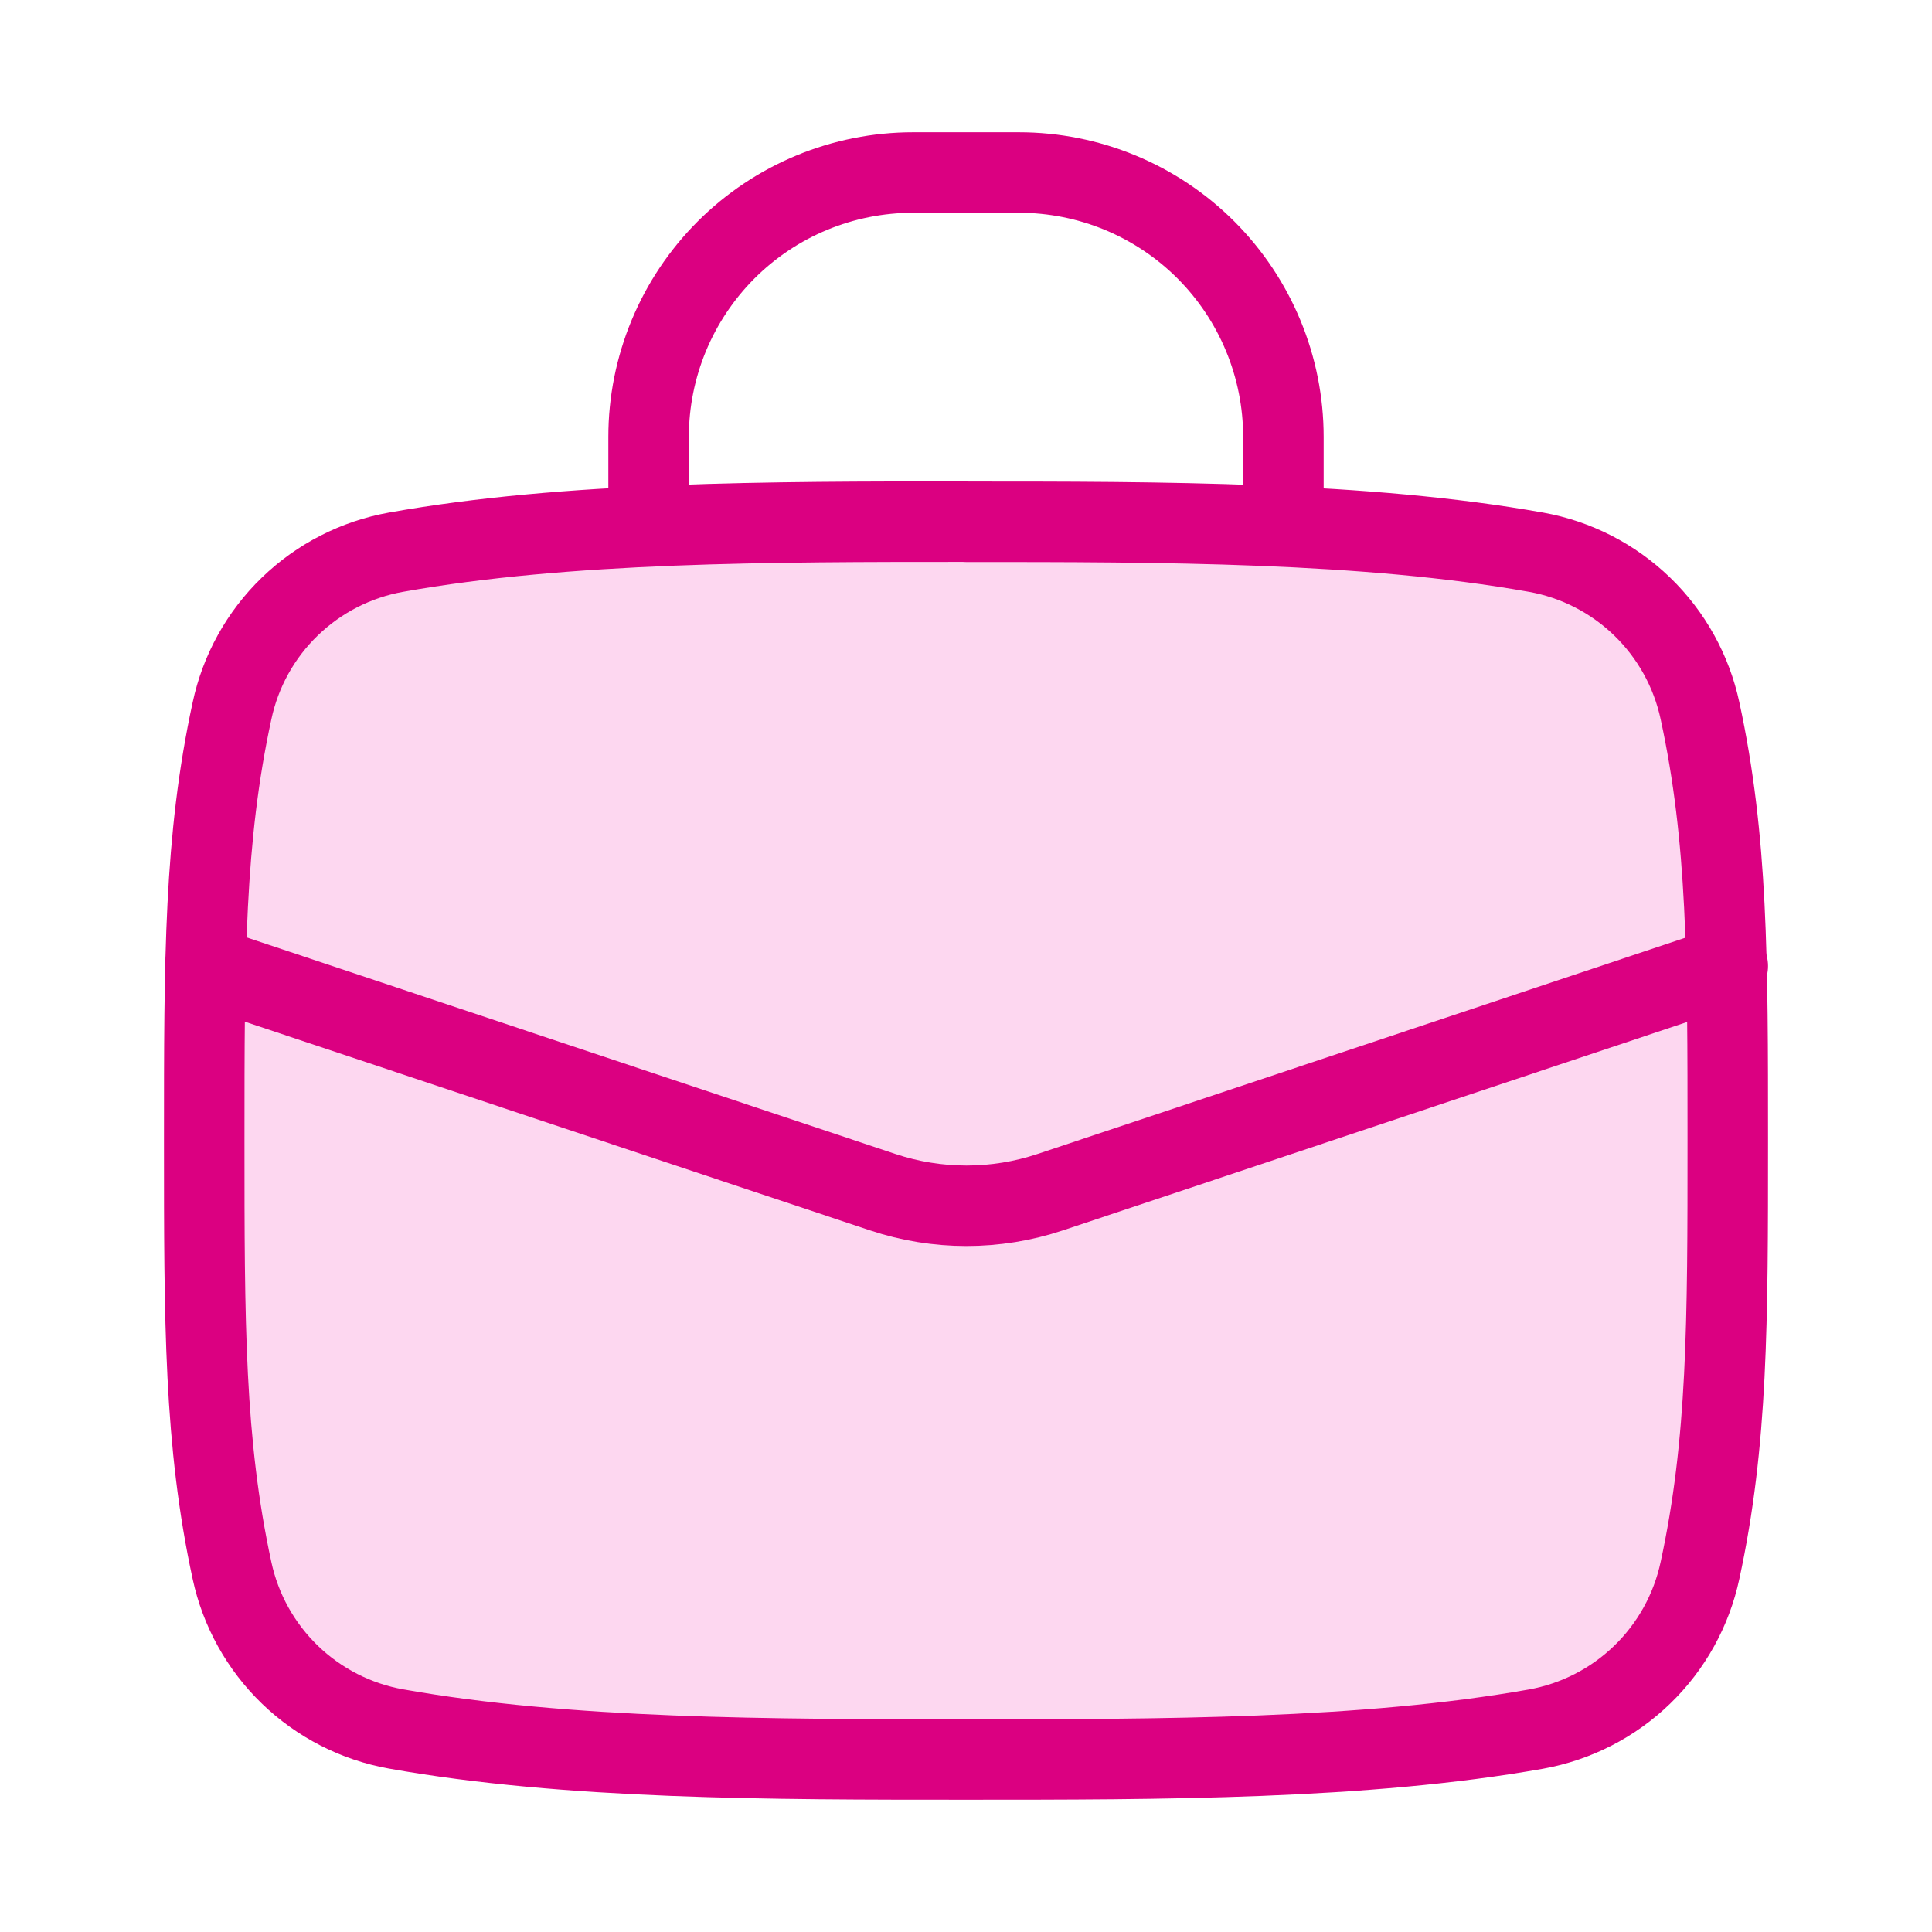
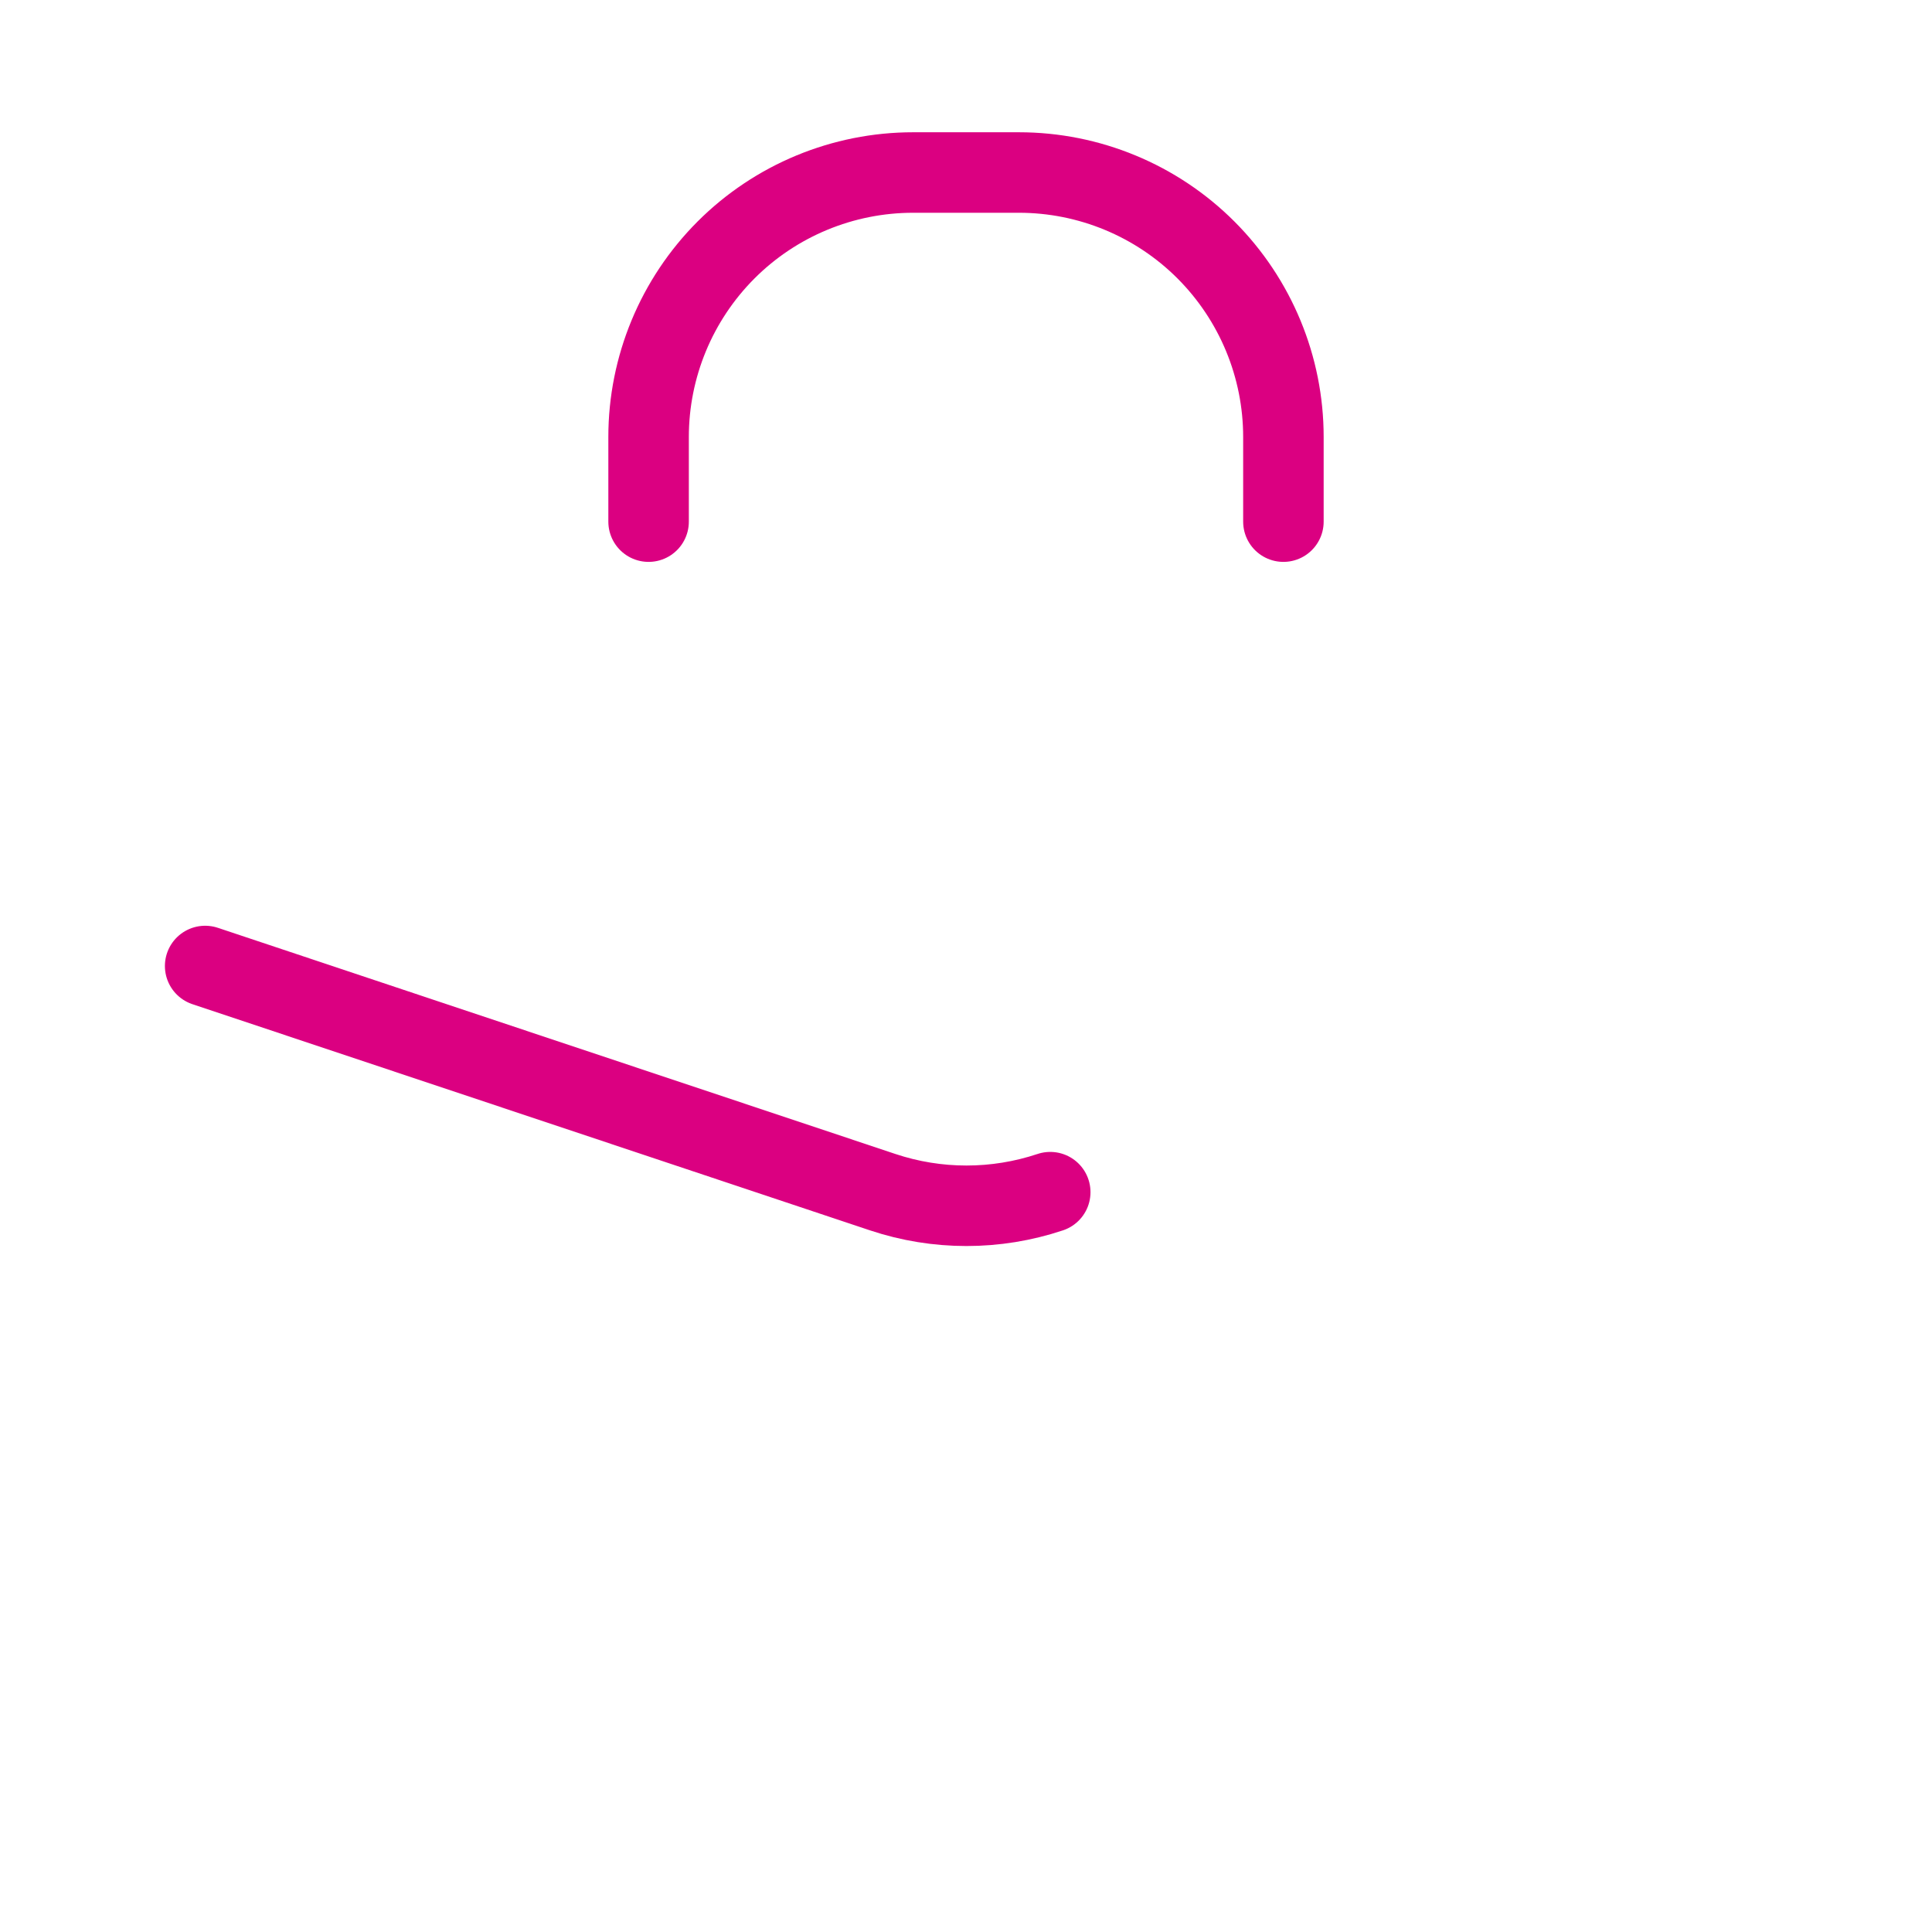
<svg xmlns="http://www.w3.org/2000/svg" width="48" height="48" viewBox="0 0 48 48" fill="none">
-   <path d="M24 12.96C19.154 12.96 14.087 12.96 9.838 13.719C8.844 13.897 7.926 14.367 7.2 15.069C6.474 15.771 5.974 16.674 5.764 17.662C5.074 20.846 5.074 23.816 5.074 28.34C5.074 32.858 5.074 35.832 5.764 39.019C5.976 40.005 6.477 40.906 7.202 41.607C7.928 42.308 8.845 42.778 9.838 42.955C14.09 43.714 19.157 43.714 24 43.714C28.846 43.714 33.913 43.714 38.161 42.959C39.155 42.78 40.074 42.31 40.799 41.608C41.525 40.906 42.025 40.003 42.236 39.016C42.926 35.828 42.926 32.858 42.926 28.337C42.926 23.816 42.926 20.846 42.236 17.659C42.024 16.672 41.524 15.77 40.798 15.068C40.073 14.367 39.155 13.897 38.161 13.719C33.913 12.963 28.846 12.963 24 12.963V12.96Z" fill="#FDD7F0" />
-   <path d="M24 12.96C19.154 12.96 14.087 12.96 9.838 13.719C8.844 13.897 7.926 14.367 7.2 15.069C6.474 15.771 5.974 16.674 5.764 17.662C5.074 20.846 5.074 23.816 5.074 28.34C5.074 32.858 5.074 35.832 5.764 39.019C5.976 40.005 6.477 40.906 7.202 41.607C7.928 42.308 8.845 42.778 9.838 42.955C14.09 43.714 19.157 43.714 24 43.714C28.846 43.714 33.913 43.714 38.161 42.959C39.155 42.78 40.074 42.31 40.799 41.608C41.525 40.906 42.025 40.003 42.236 39.016C42.926 35.828 42.926 32.858 42.926 28.337C42.926 23.816 42.926 20.846 42.236 17.659C42.024 16.672 41.524 15.77 40.798 15.068C40.073 14.367 39.155 13.897 38.161 13.719C33.913 12.963 28.846 12.963 24 12.963V12.96Z" stroke="#DB0081" stroke-width="2" stroke-linecap="round" stroke-linejoin="round" />
  <path d="M16.114 12.96V10.857C16.114 9.114 16.807 7.443 18.039 6.21C19.271 4.978 20.943 4.286 22.686 4.286H25.314C27.057 4.286 28.729 4.978 29.961 6.21C31.193 7.443 31.886 9.114 31.886 10.857V12.96" stroke="#DB0081" stroke-width="2" stroke-linecap="round" stroke-linejoin="round" />
-   <path d="M5.097 24L21.93 29.619C23.281 30.07 24.742 30.07 26.093 29.619L42.926 24" stroke="#DB0081" stroke-width="2" stroke-linecap="round" stroke-linejoin="round" />
+   <path d="M5.097 24L21.93 29.619C23.281 30.07 24.742 30.07 26.093 29.619" stroke="#DB0081" stroke-width="2" stroke-linecap="round" stroke-linejoin="round" />
</svg>